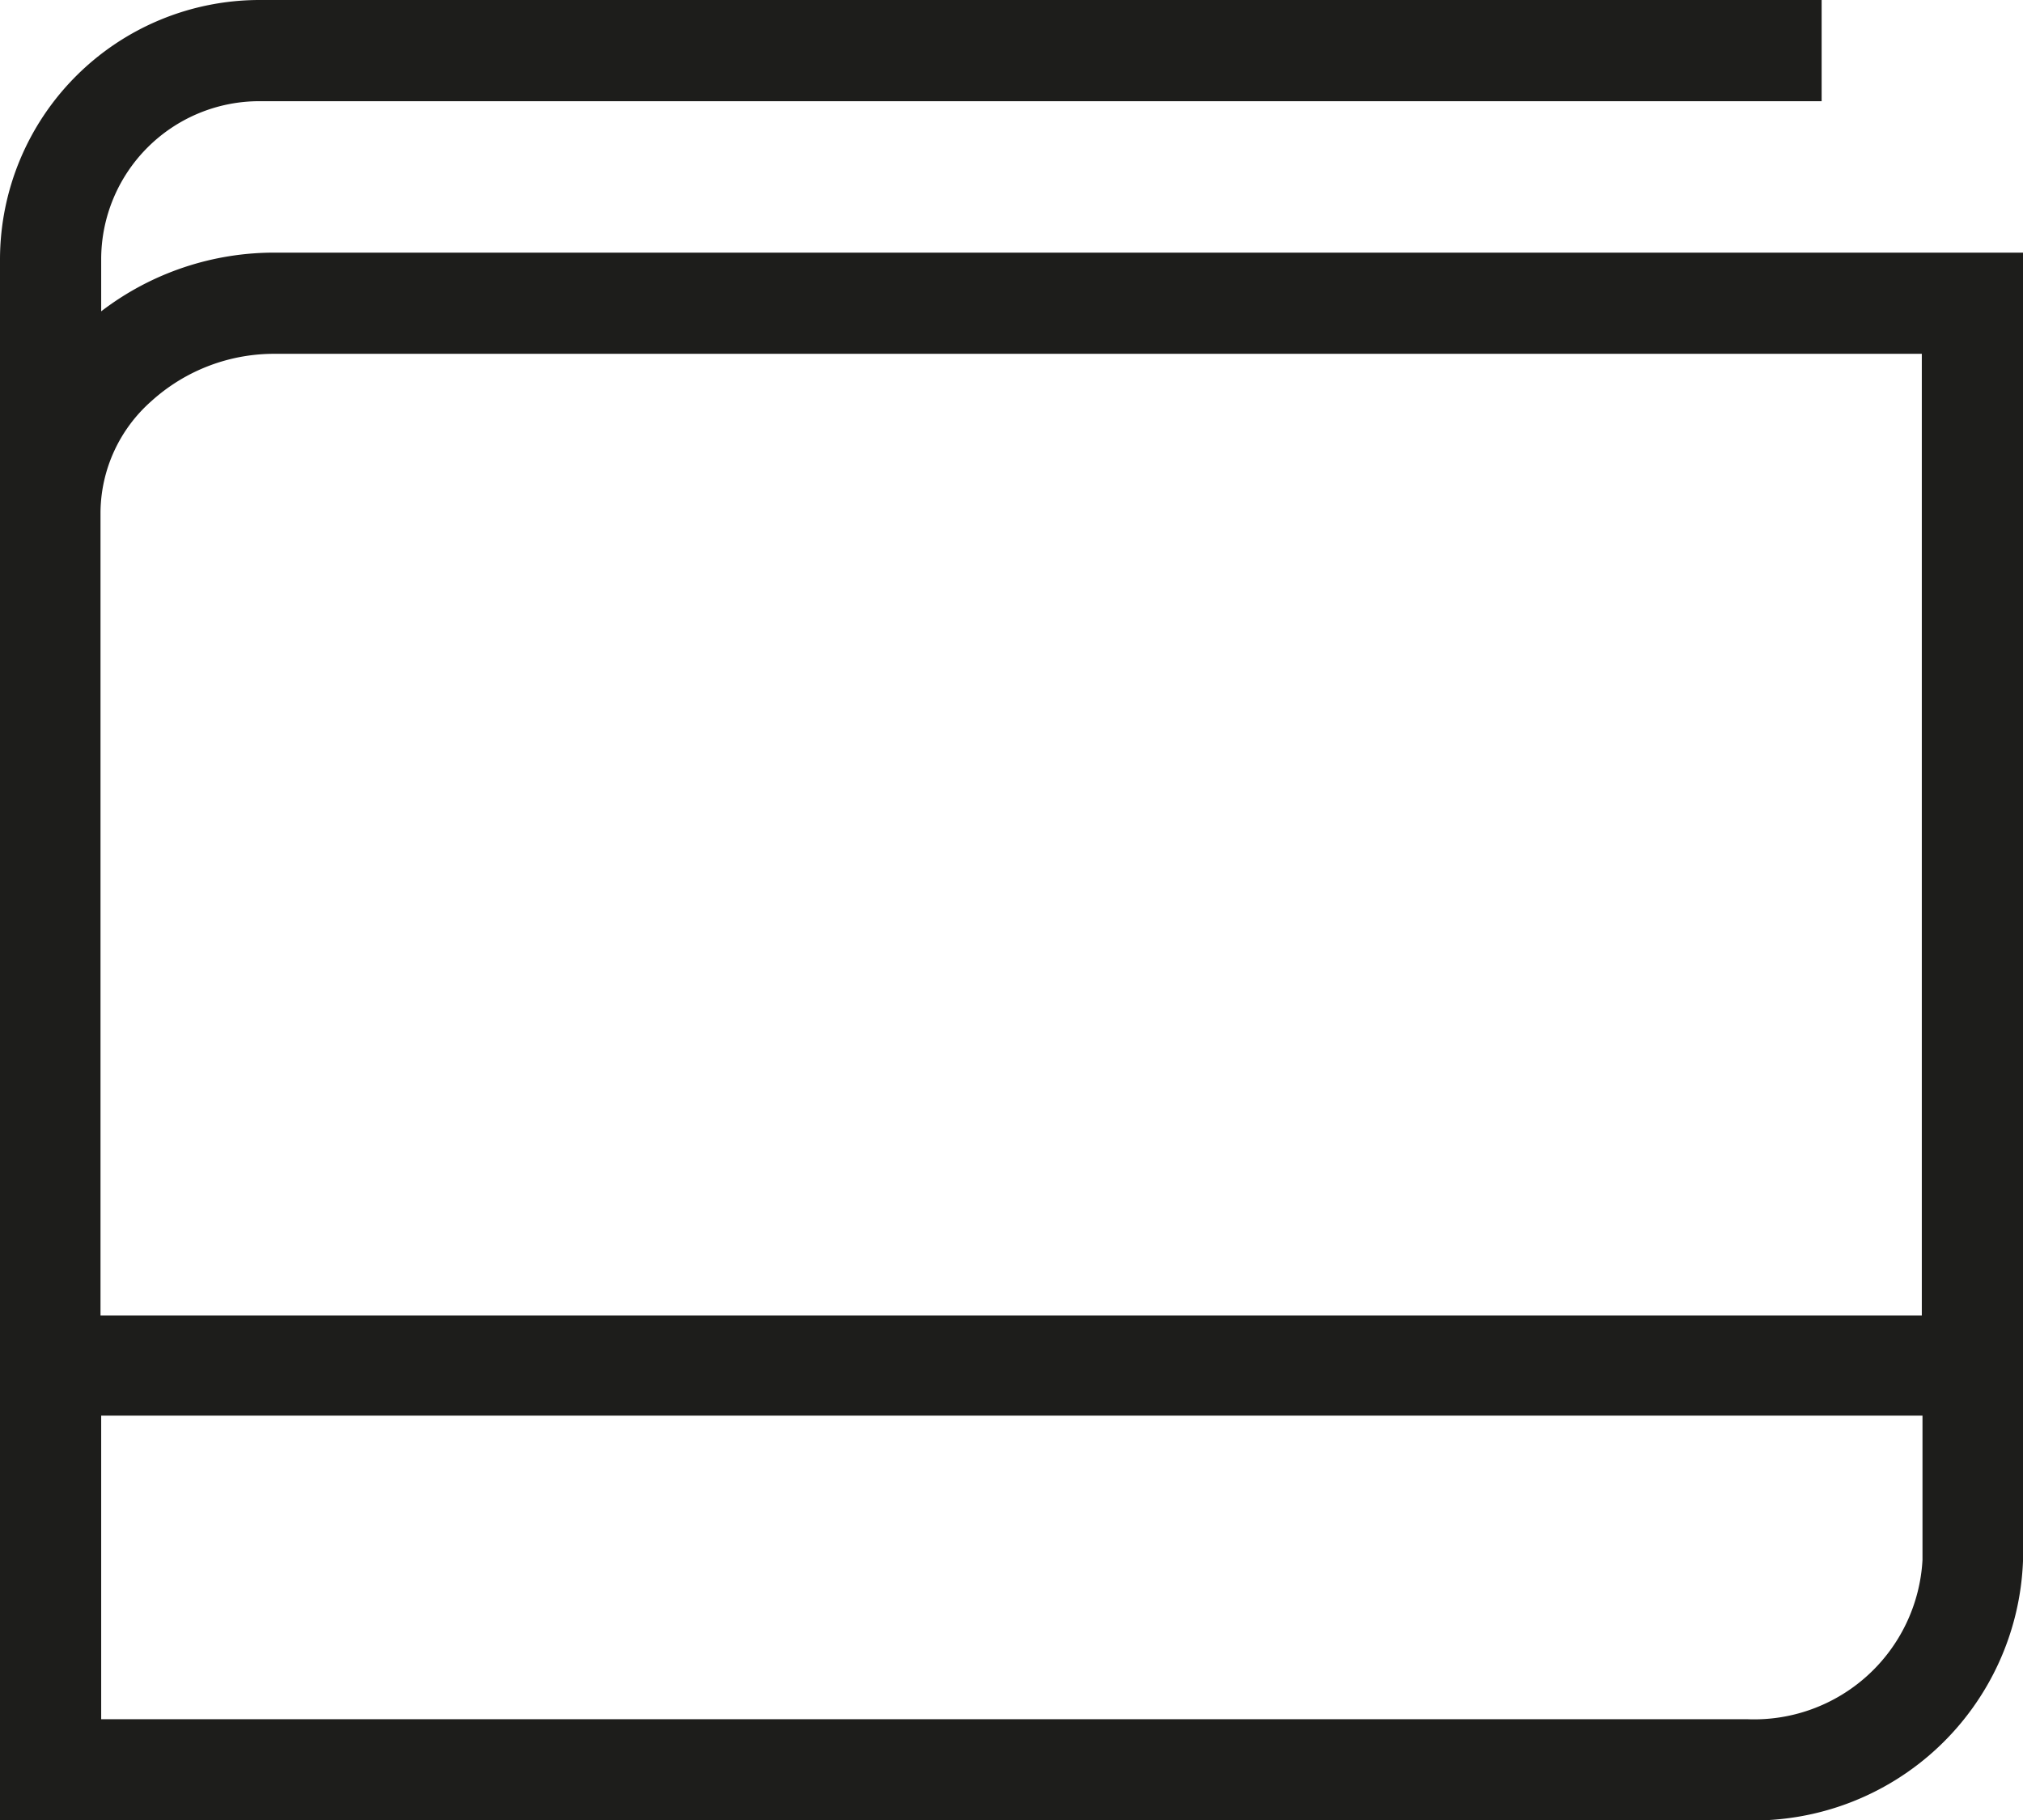
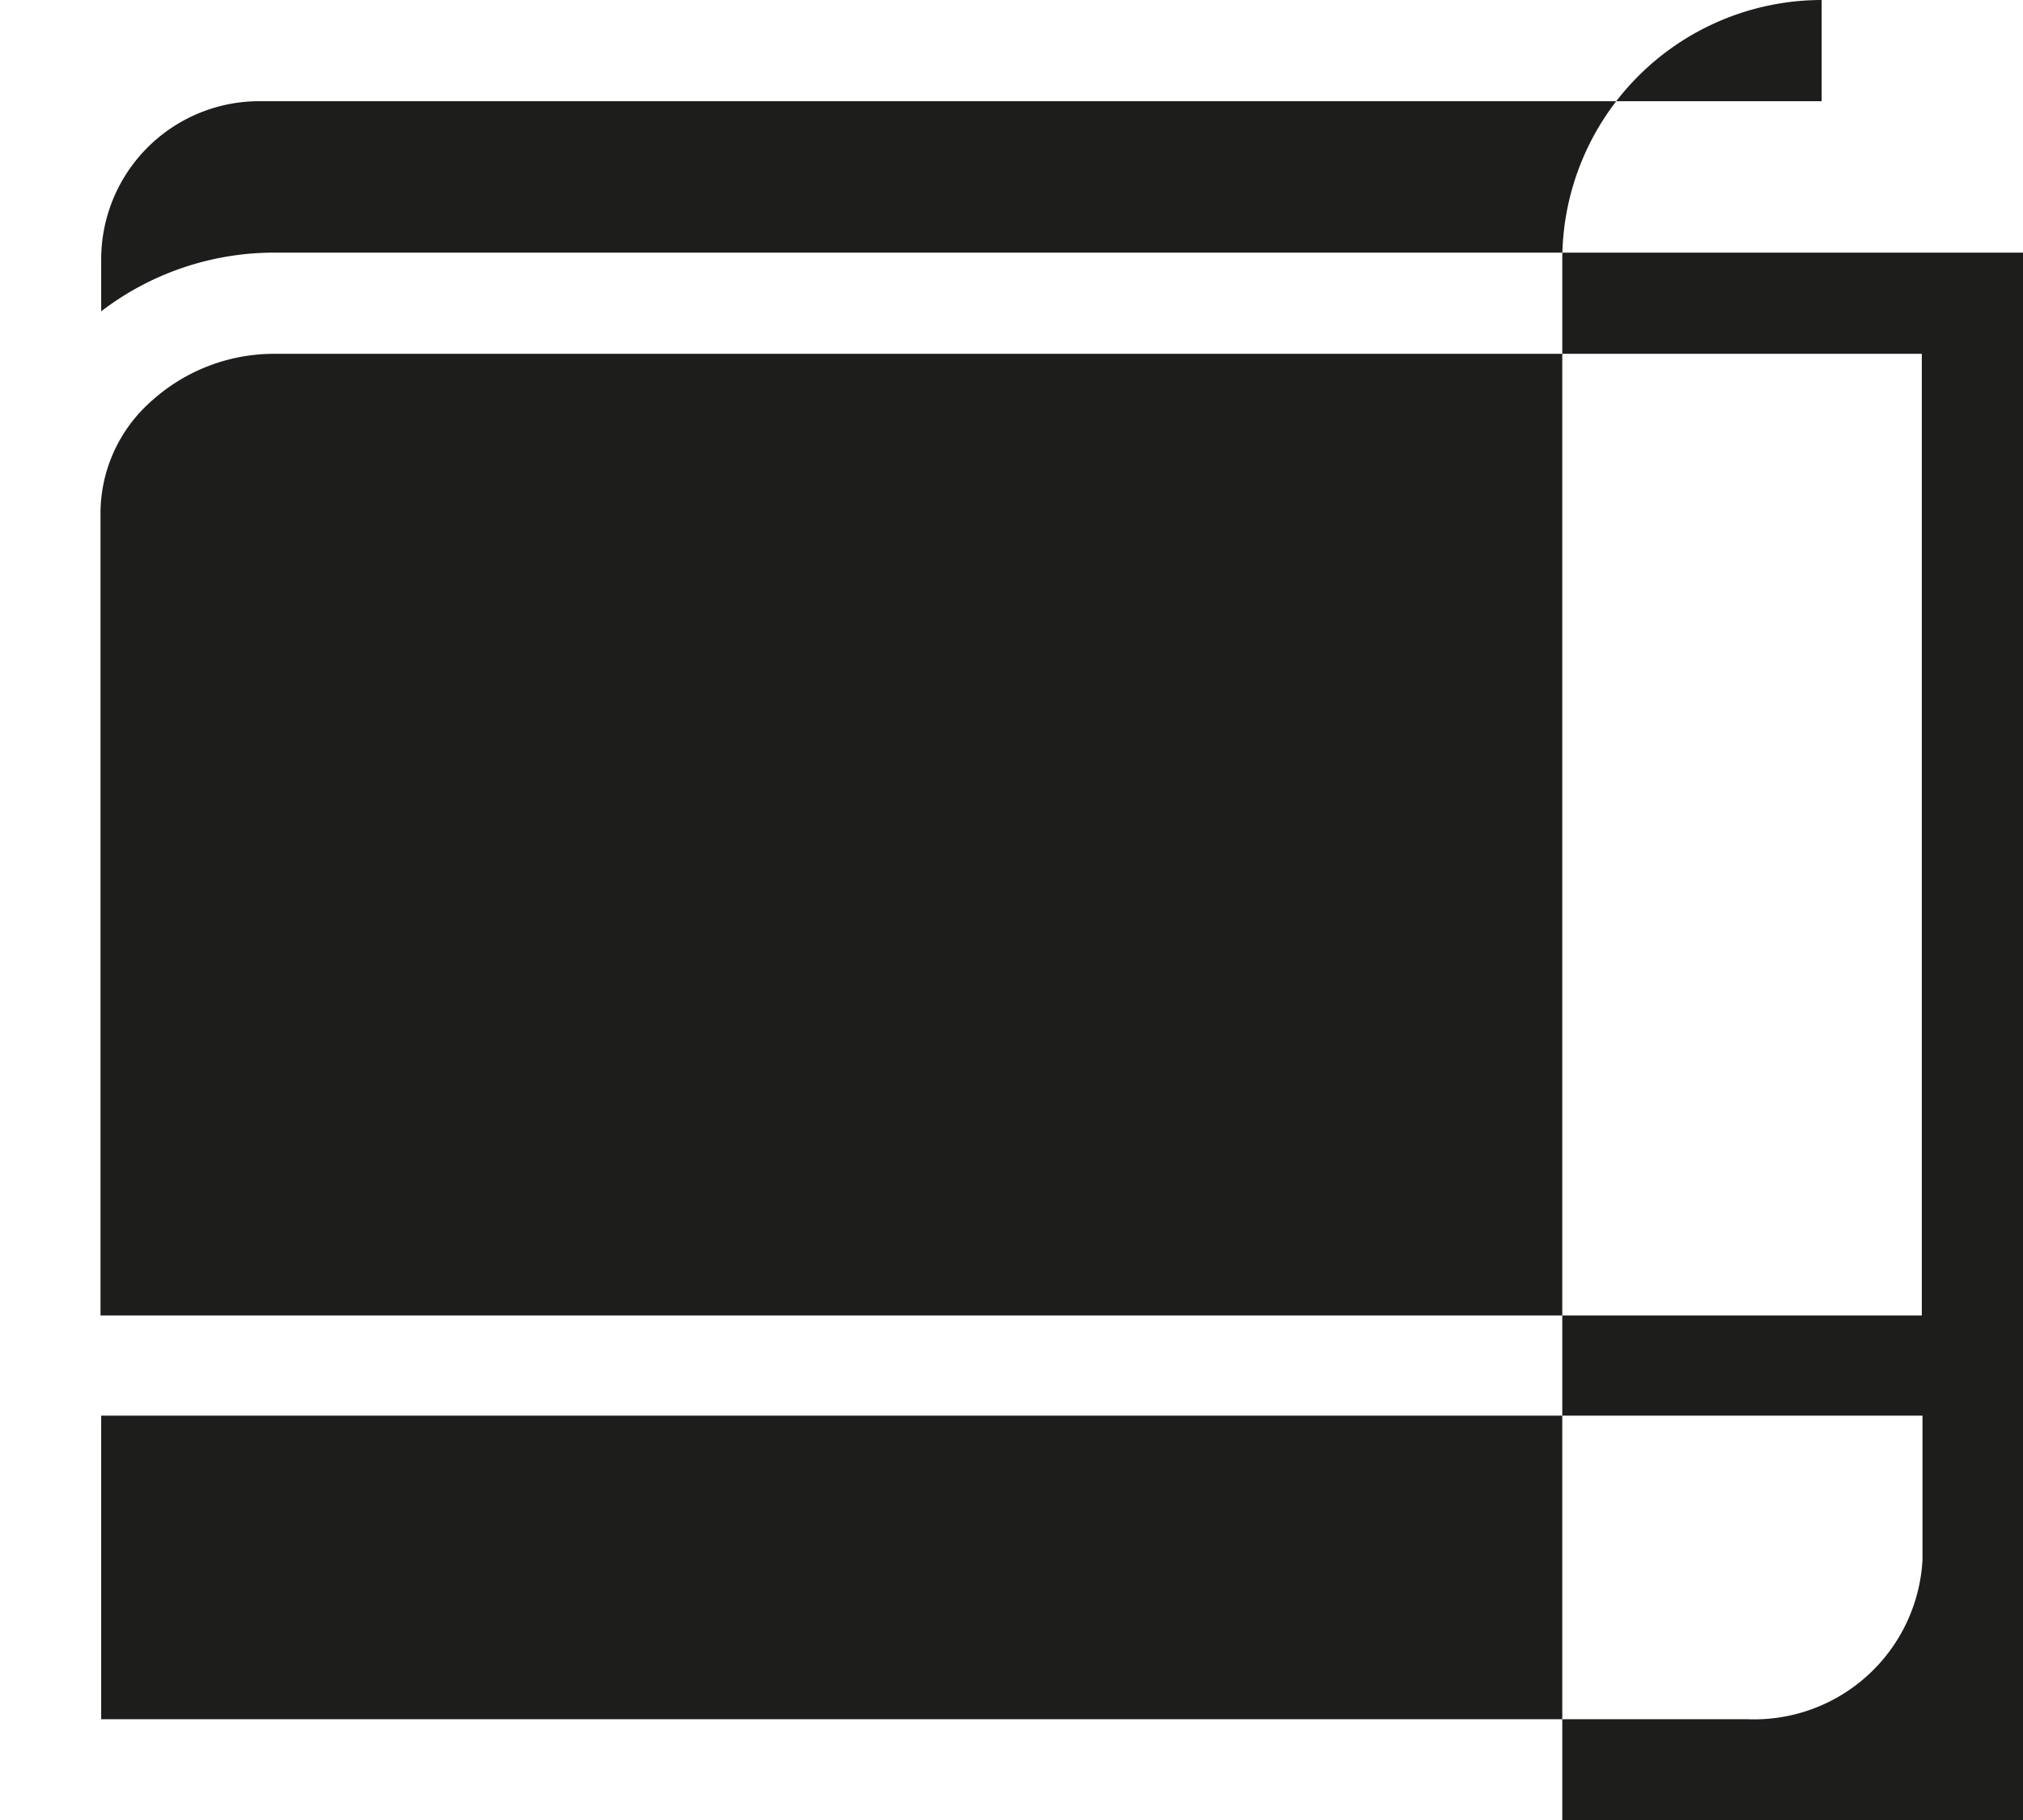
<svg xmlns="http://www.w3.org/2000/svg" id="Ebene_1" data-name="Ebene 1" viewBox="0 0 59.98 53.97">
  <defs>
    <style>.cls-1{fill:#1d1d1b;}</style>
  </defs>
-   <path class="cls-1" d="M51.26,60.75a8.43,8.43,0,0,0-5.19,1.74V60.94a4.69,4.69,0,0,1,4.69-4.68H97.08v-3H50.76a7.7,7.7,0,0,0-7.69,7.68V80.31h0v26.92h51.8a8,8,0,0,0,8.18-7.69V60.75Zm-3.71,4.41a5.42,5.42,0,0,1,3.71-1.41h48.79V92.26h-54V68.43A4.44,4.44,0,0,1,47.55,65.16Zm47.32,39.07H46.07v-9h54v4.28A5,5,0,0,1,94.87,104.23Z" transform="translate(-43.07 -53.26)" />
+   <path class="cls-1" d="M51.26,60.75a8.43,8.43,0,0,0-5.19,1.74V60.94a4.69,4.69,0,0,1,4.69-4.68H97.08v-3a7.7,7.7,0,0,0-7.69,7.68V80.31h0v26.92h51.8a8,8,0,0,0,8.18-7.69V60.75Zm-3.71,4.41a5.42,5.42,0,0,1,3.71-1.41h48.79V92.26h-54V68.43A4.44,4.44,0,0,1,47.55,65.16Zm47.32,39.07H46.07v-9h54v4.28A5,5,0,0,1,94.87,104.23Z" transform="translate(-43.07 -53.26)" />
</svg>